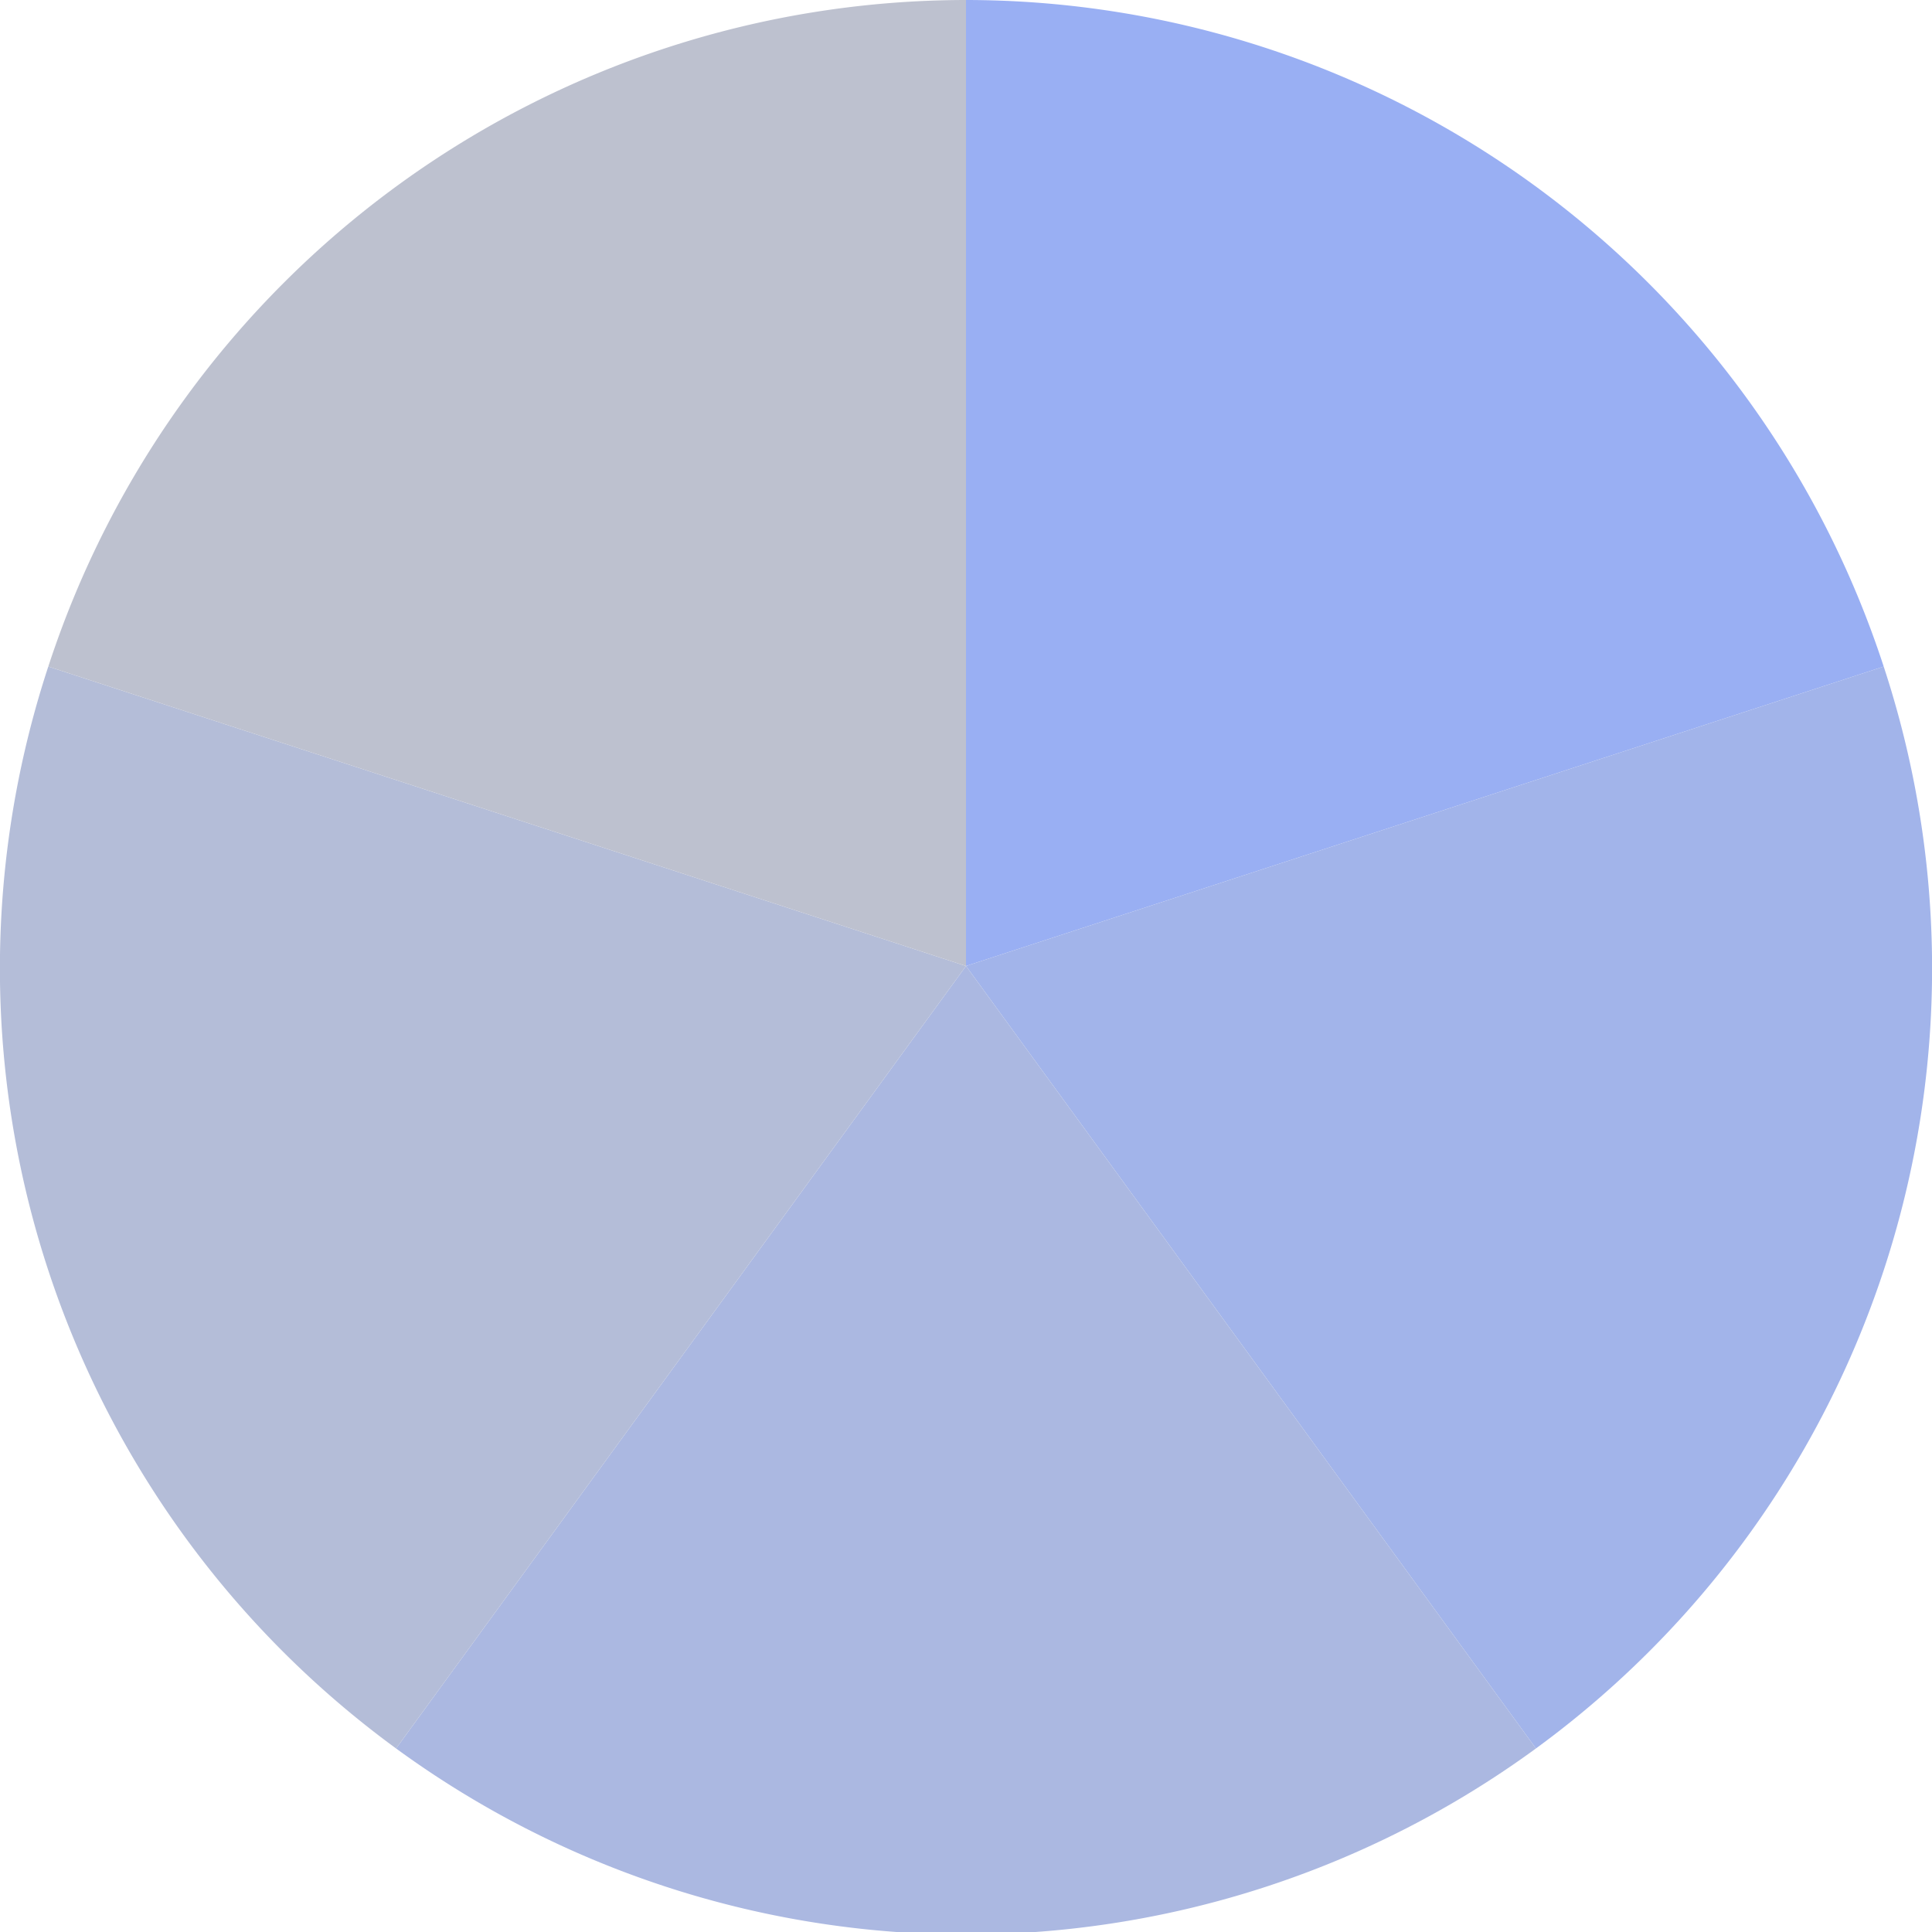
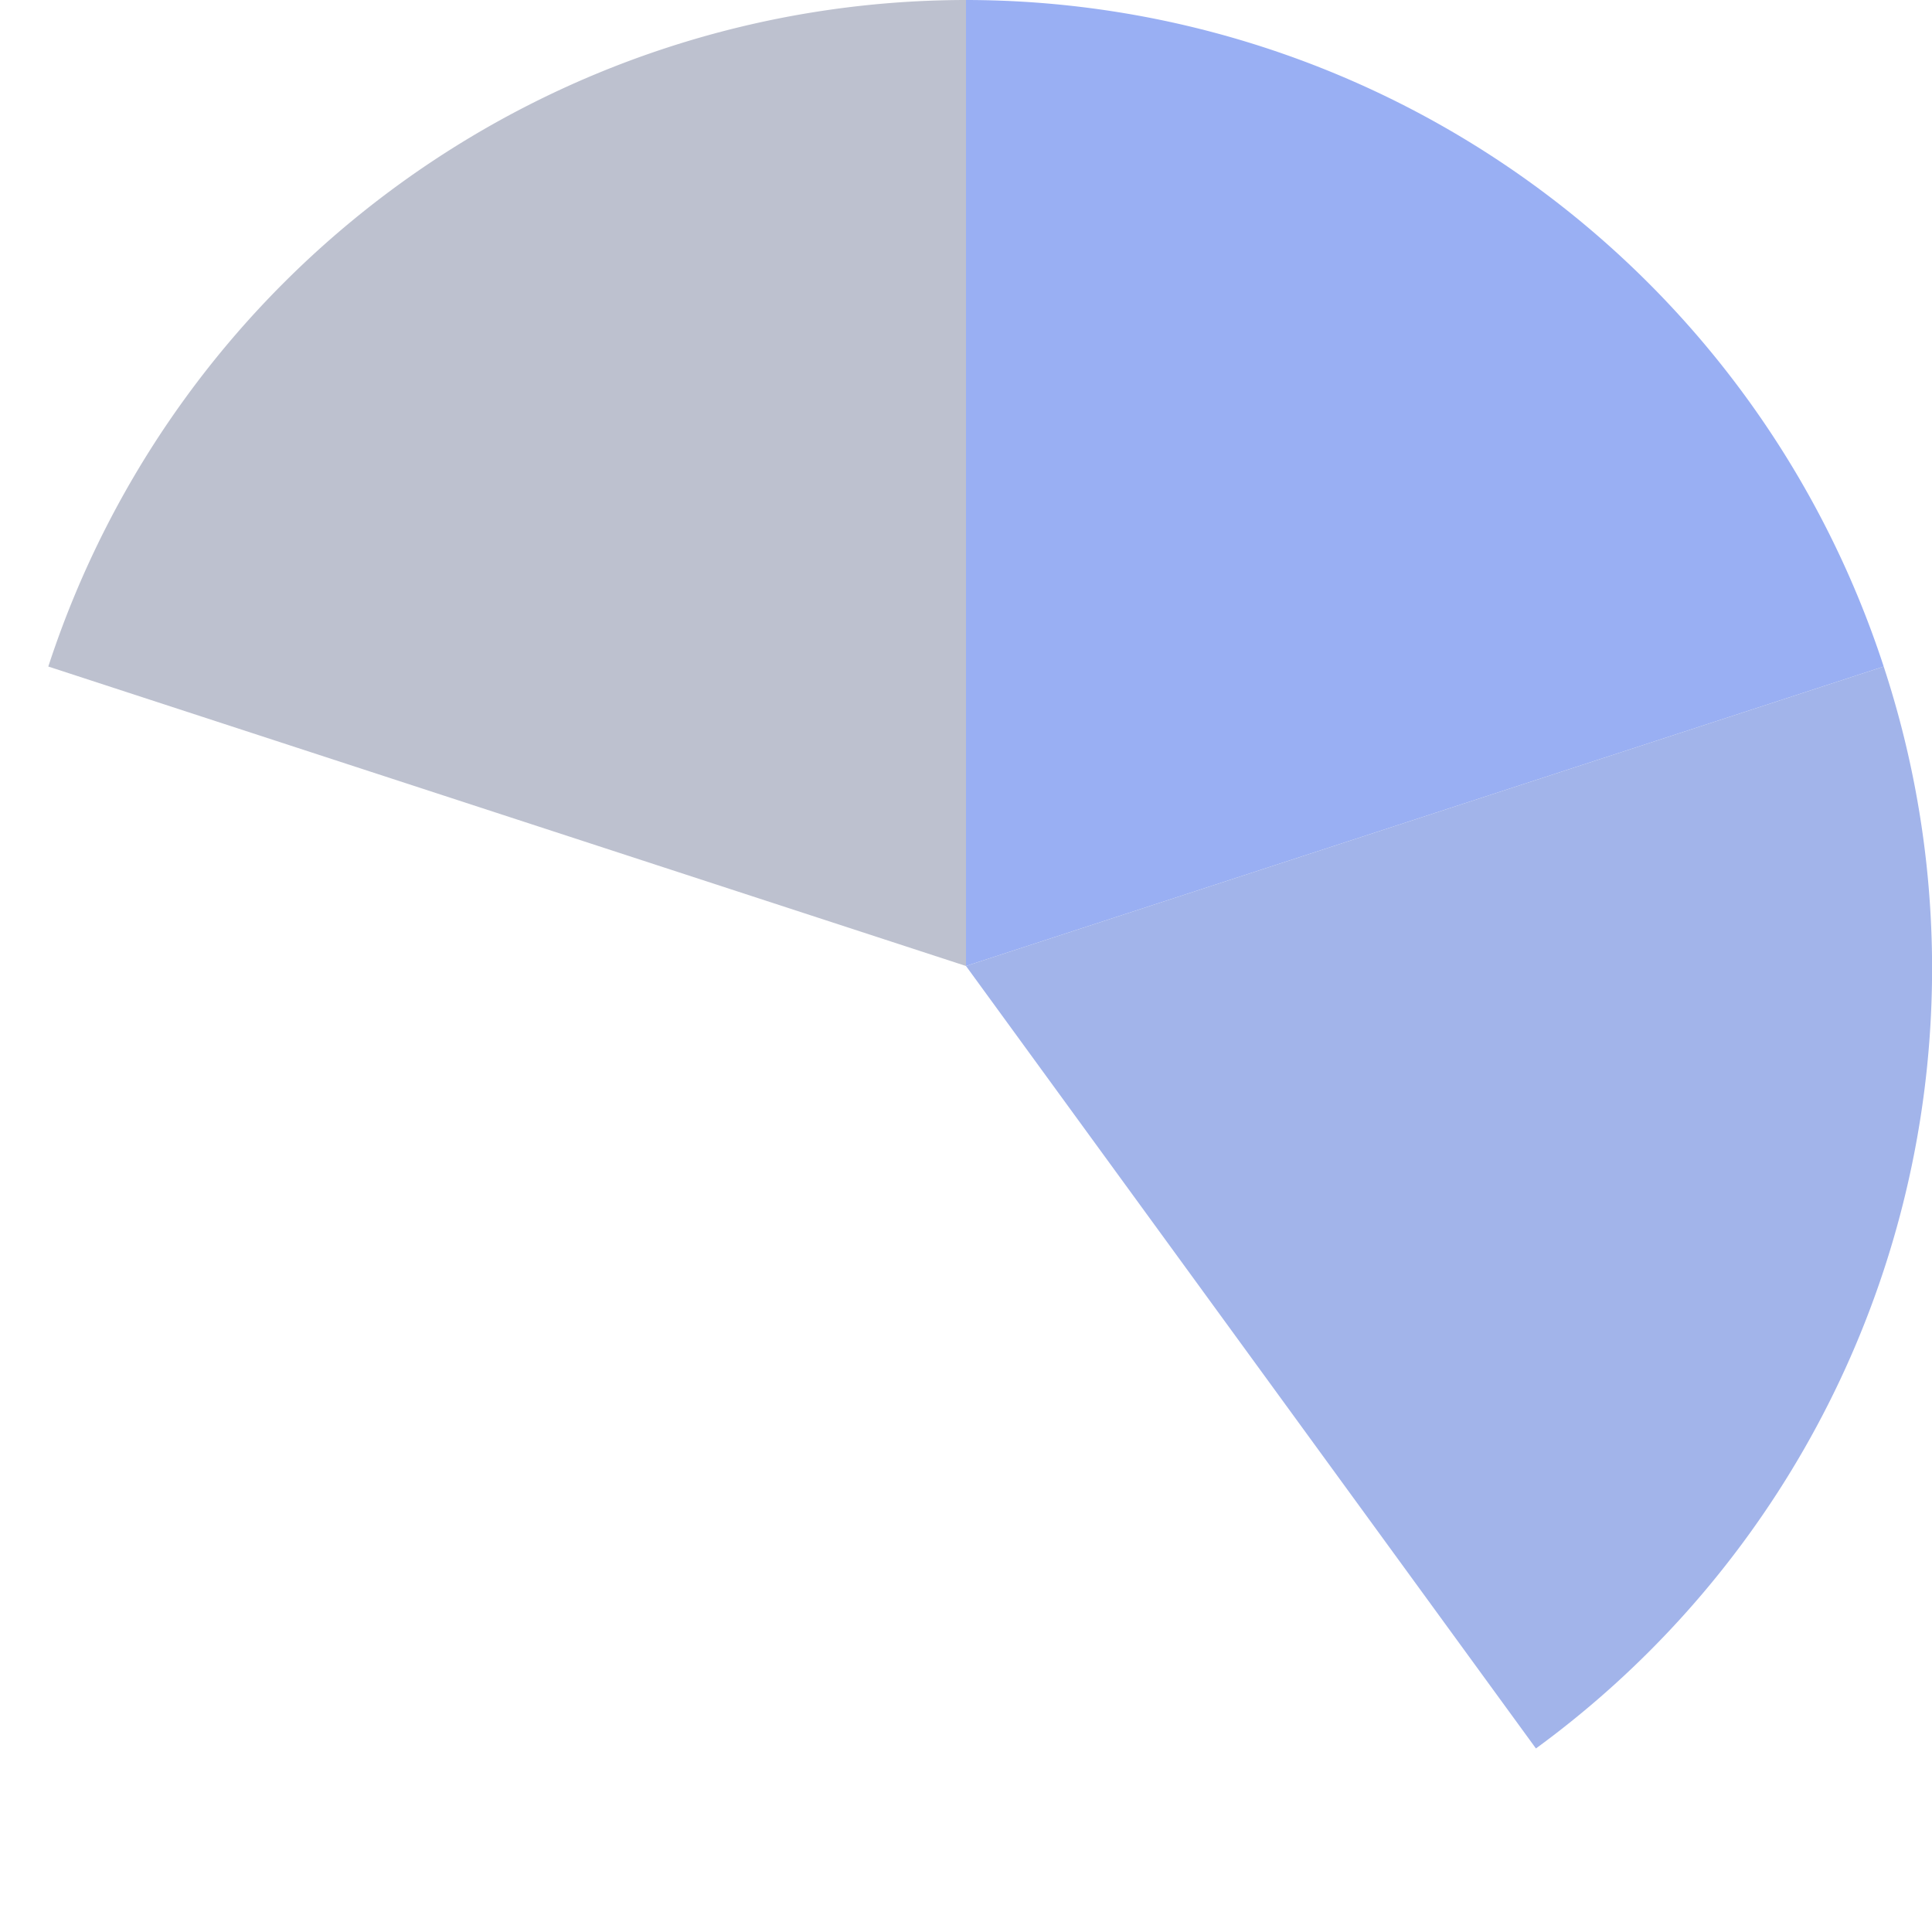
<svg xmlns="http://www.w3.org/2000/svg" width="500" height="500" viewBox="-1 -1 2 2">
  <path d="M 0 -1               A 1,1 0 0,1 0.95 -0.31             L 0,0              z" fill="#99aff3" />
  <path d="M 0.95 -0.31               A 1,1 0 0,1 0.59 0.81             L 0,0              z" fill="#a2b4ea" />
-   <path d="M 0.59 0.81               A 1,1 0 0,1 -0.59 0.81             L 0,0              z" fill="#abb8e1" />
-   <path d="M -0.59 0.81               A 1,1 0 0,1 -0.95 -0.31             L 0,0              z" fill="#b4bdd8" />
  <path d="M -0.95 -0.31               A 1,1 0 0,1 -0 -1             L 0,0              z" fill="#bdc1cf" />
</svg>